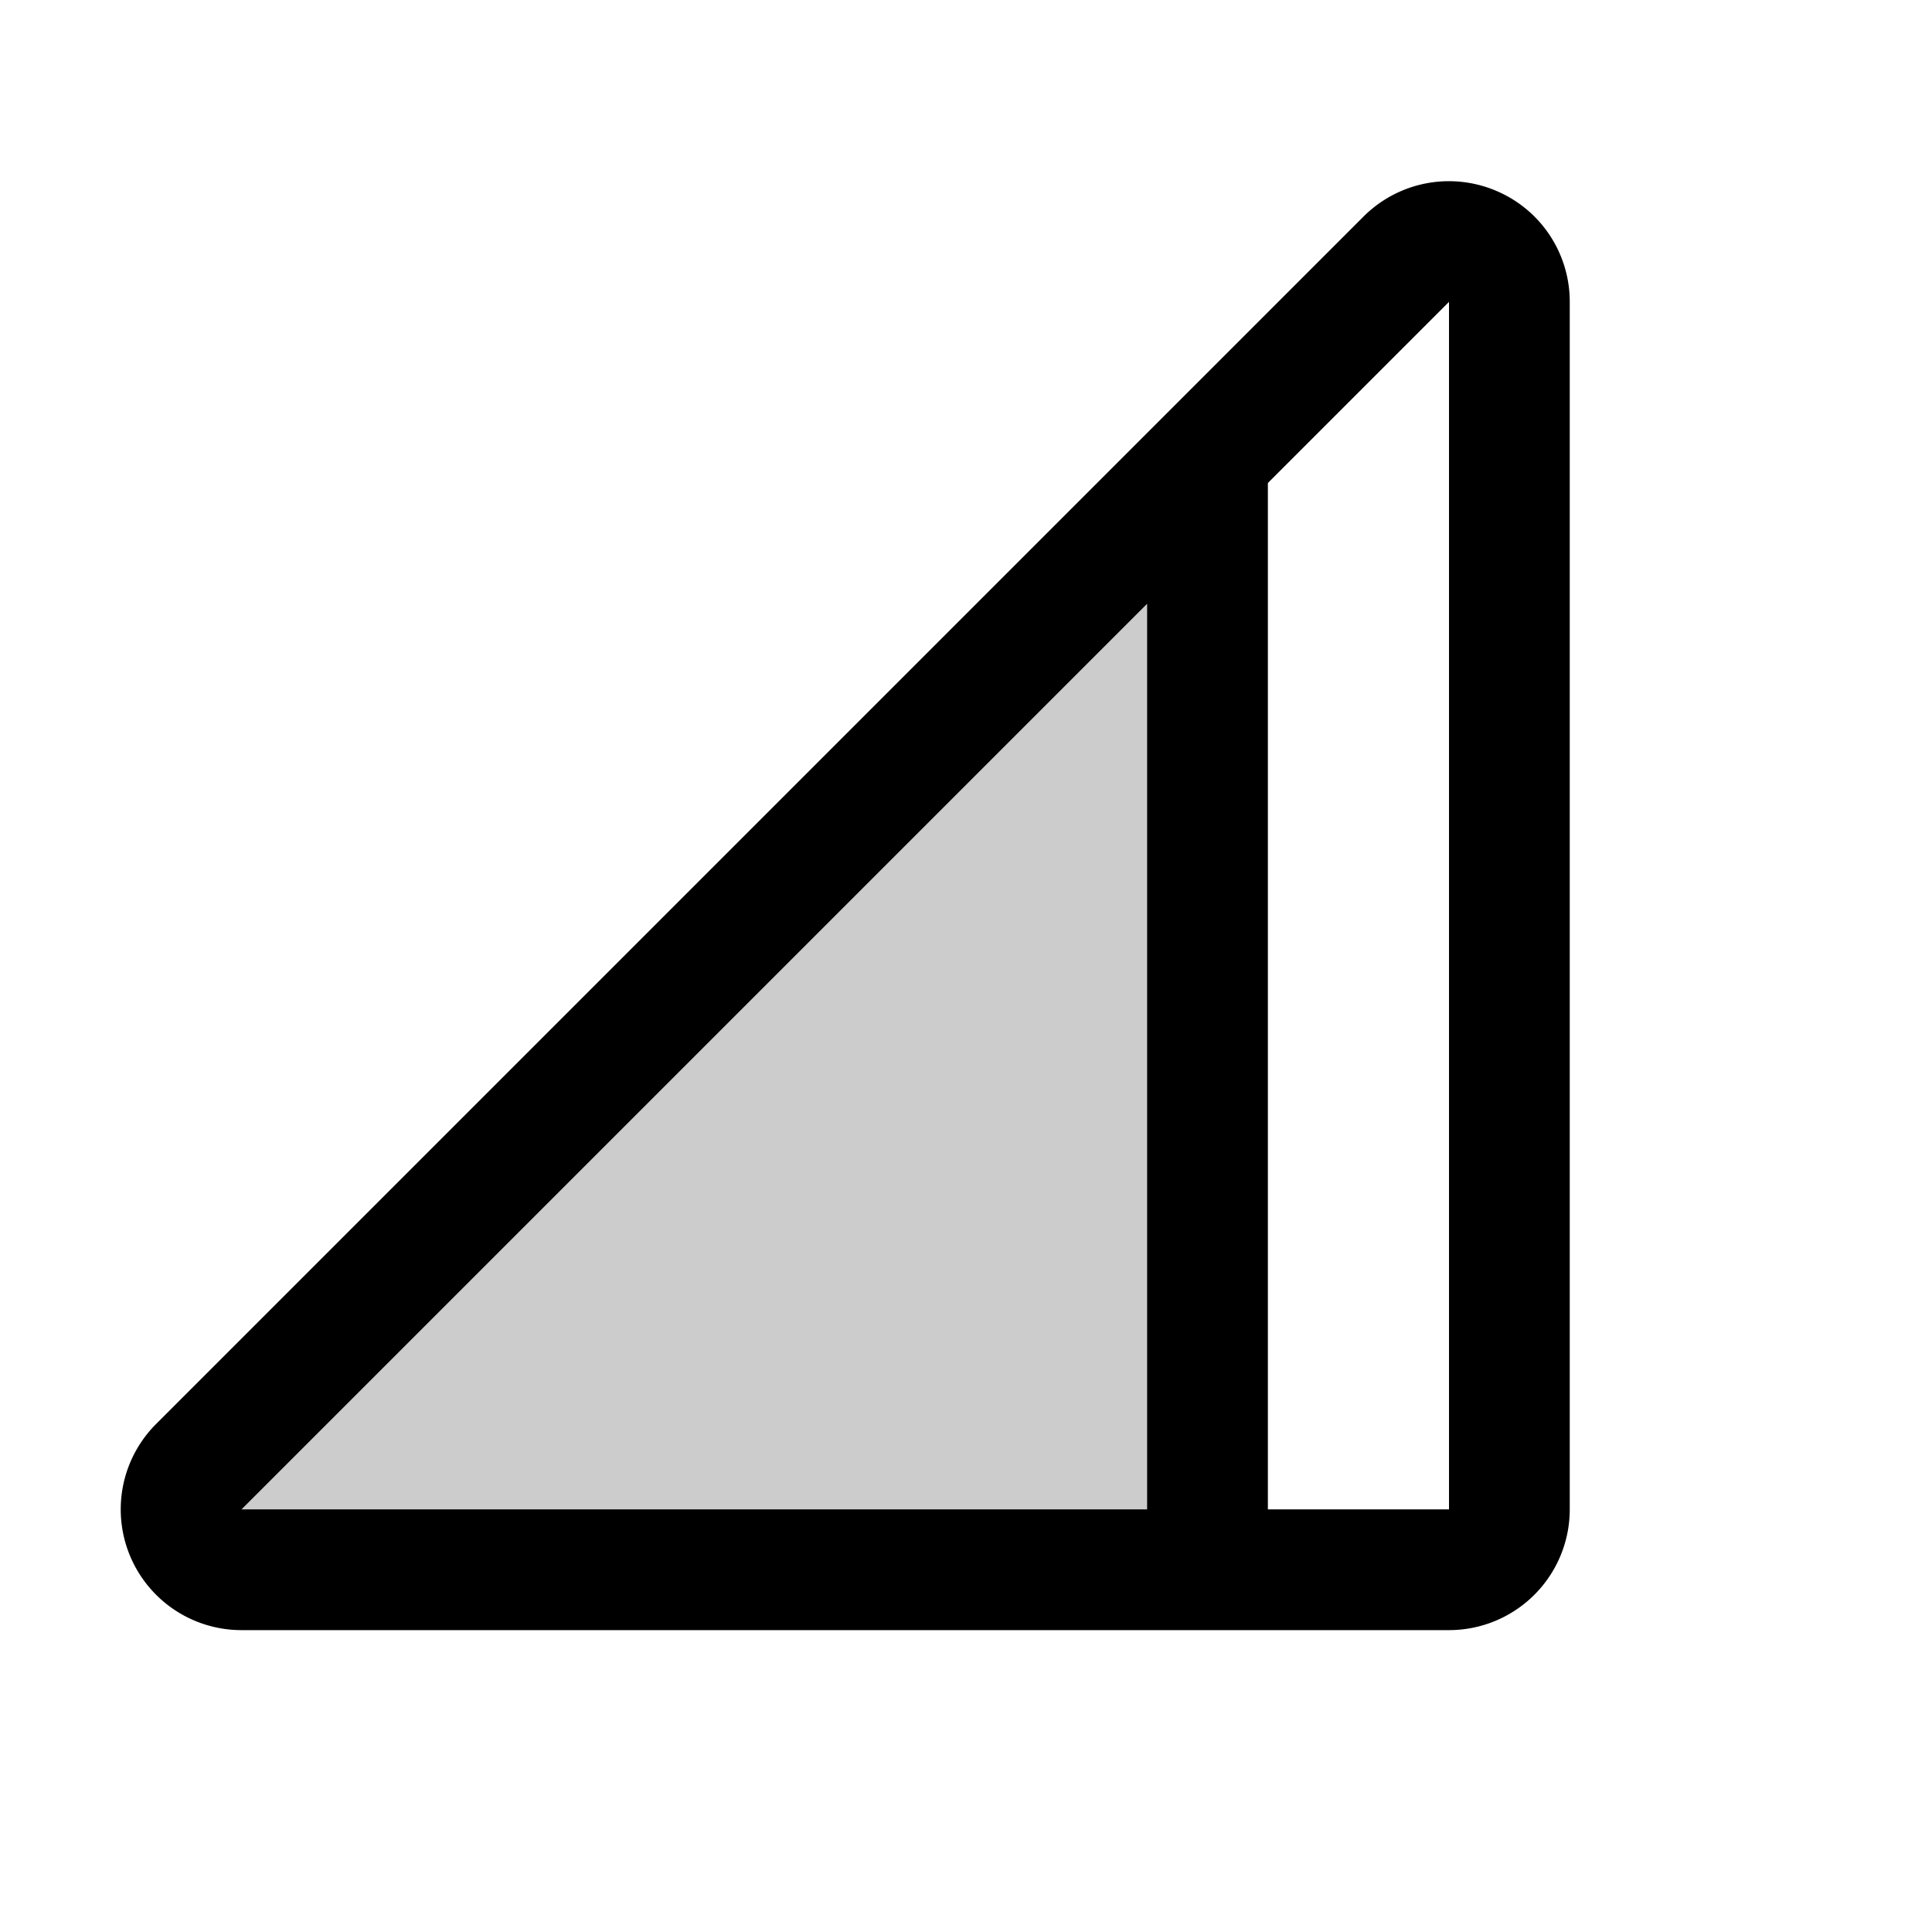
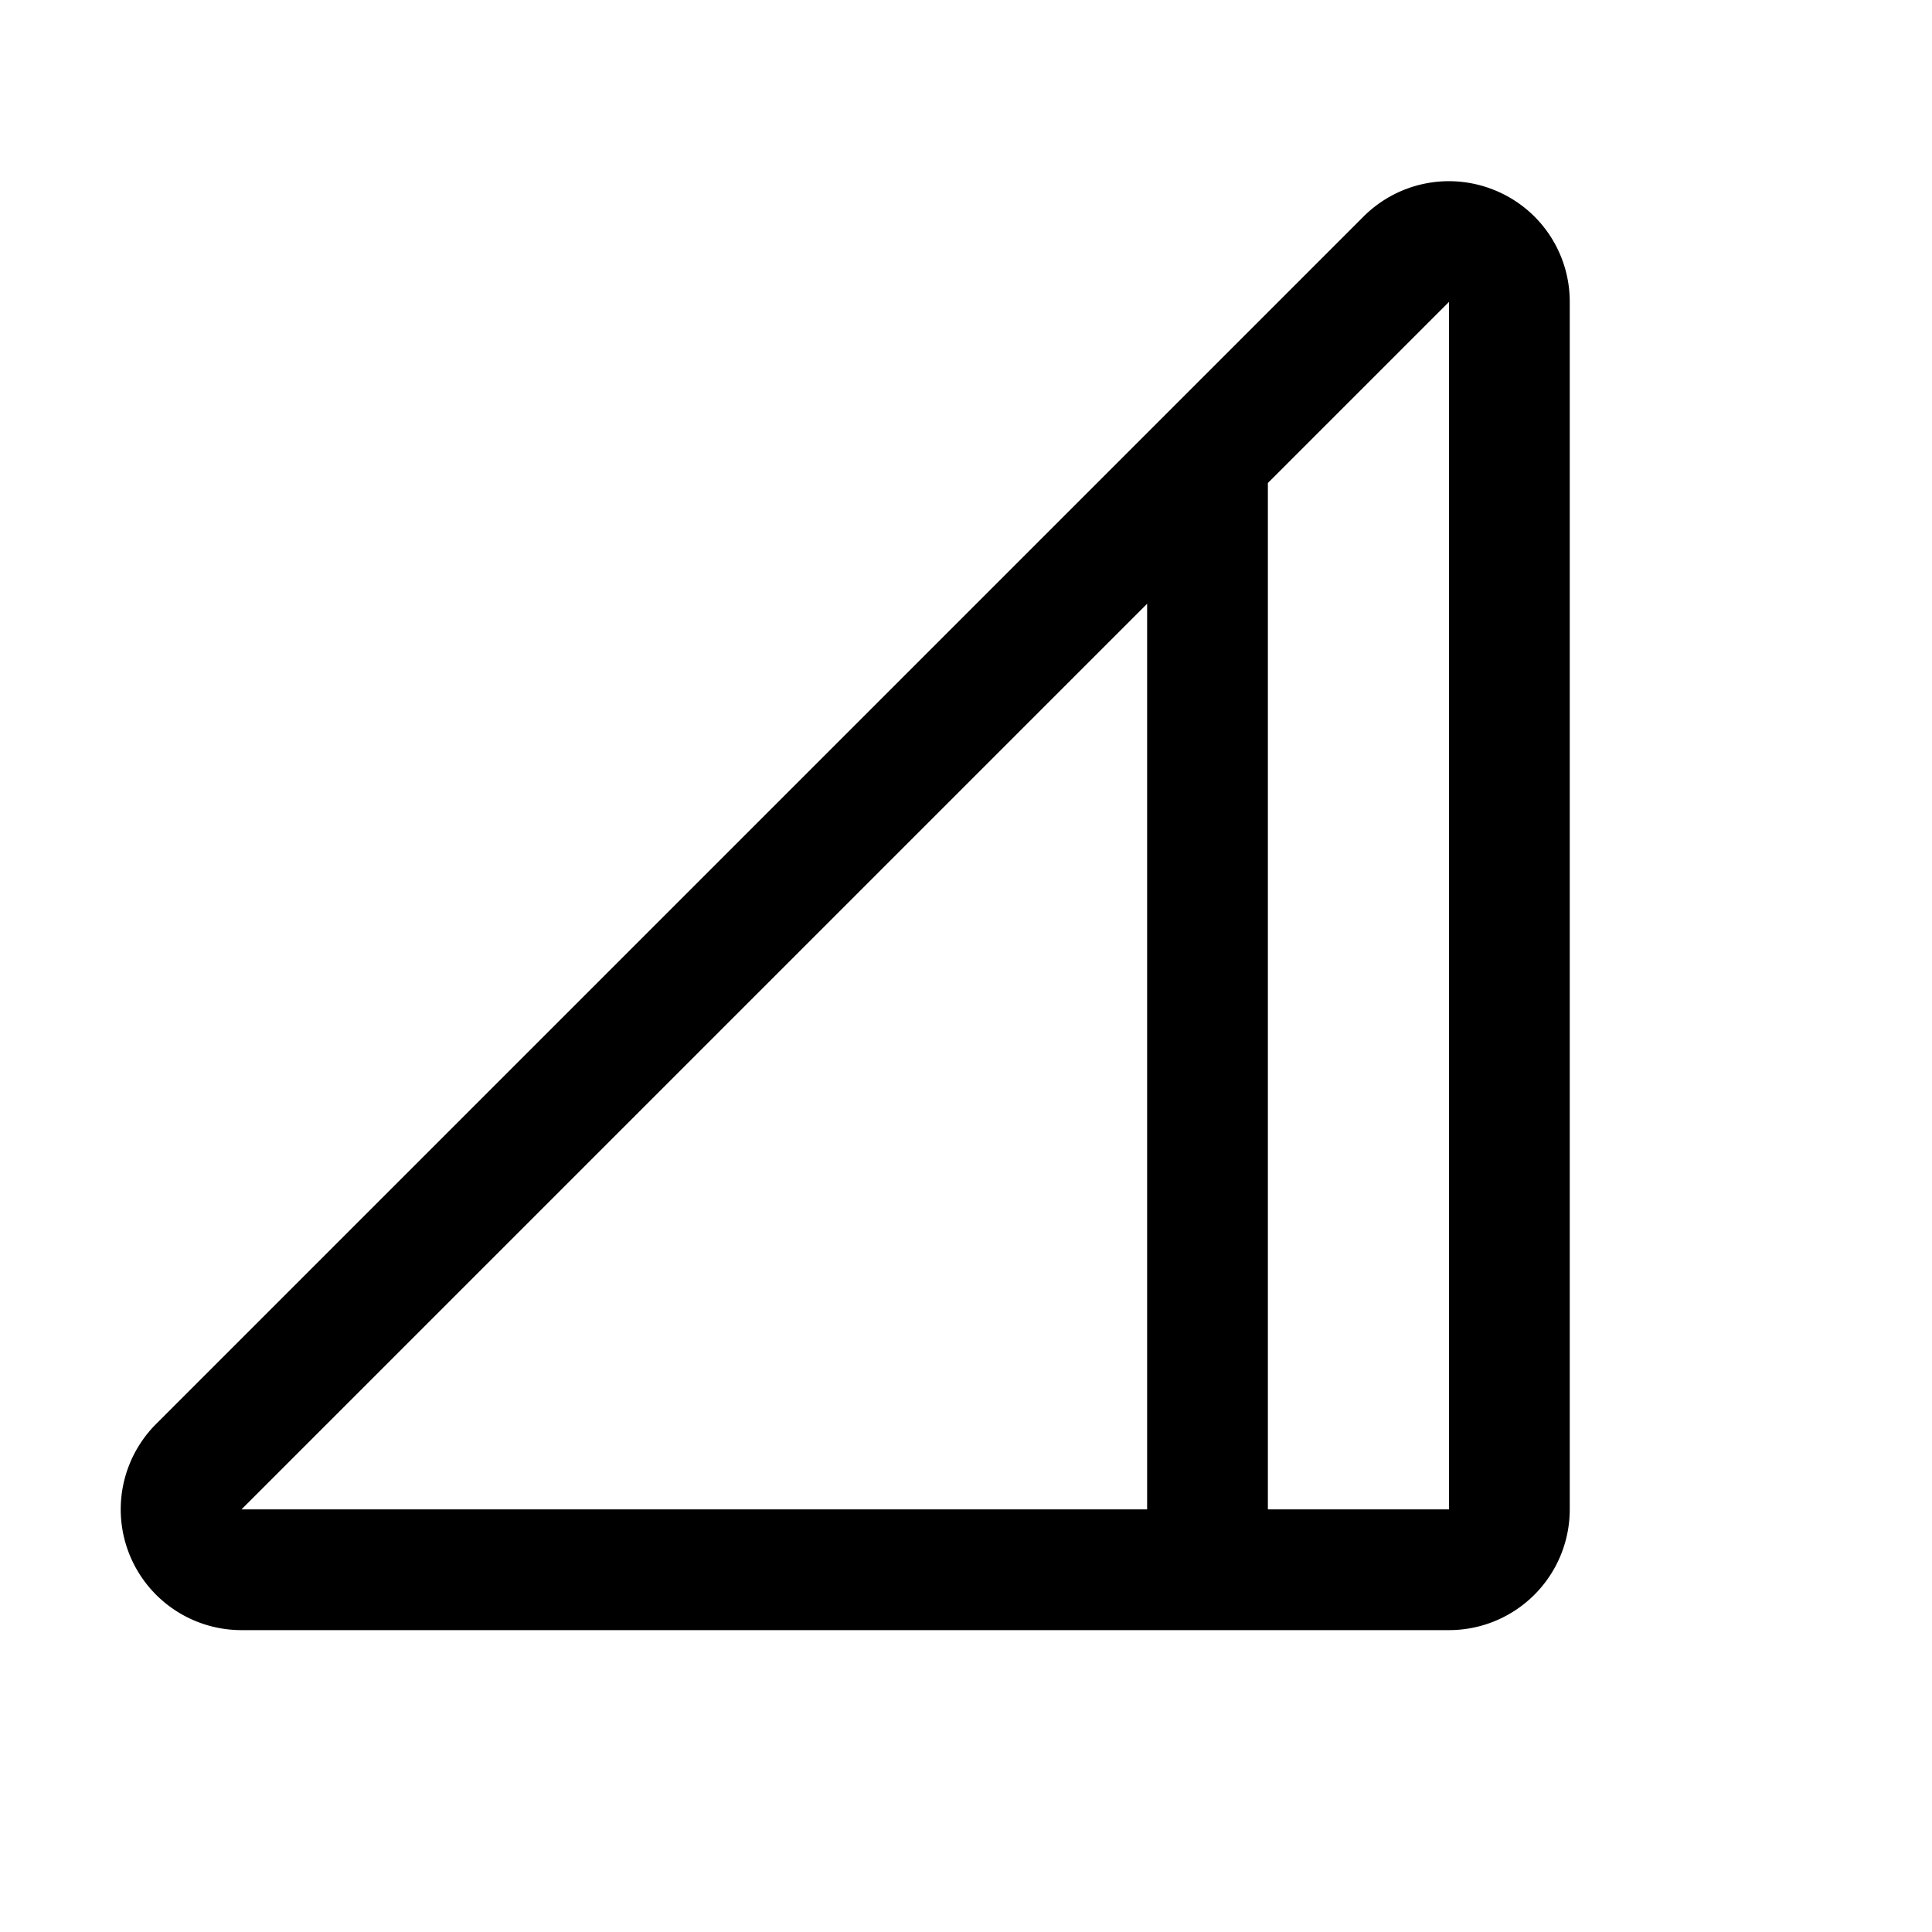
<svg xmlns="http://www.w3.org/2000/svg" viewBox="0 0 256 256" fill="currentColor">
-   <path d="M160,60.7V208H32a8,8,0,0,1-5.66-13.66Z" opacity="0.2" />
  <path d="M198.12,25.23a16,16,0,0,0-17.44,3.46l-160,160A16,16,0,0,0,32,216H192a16,16,0,0,0,16-16V40A15.94,15.94,0,0,0,198.12,25.23ZM152,80V200H32Zm40,120H168V64l24-24Z" />
</svg>